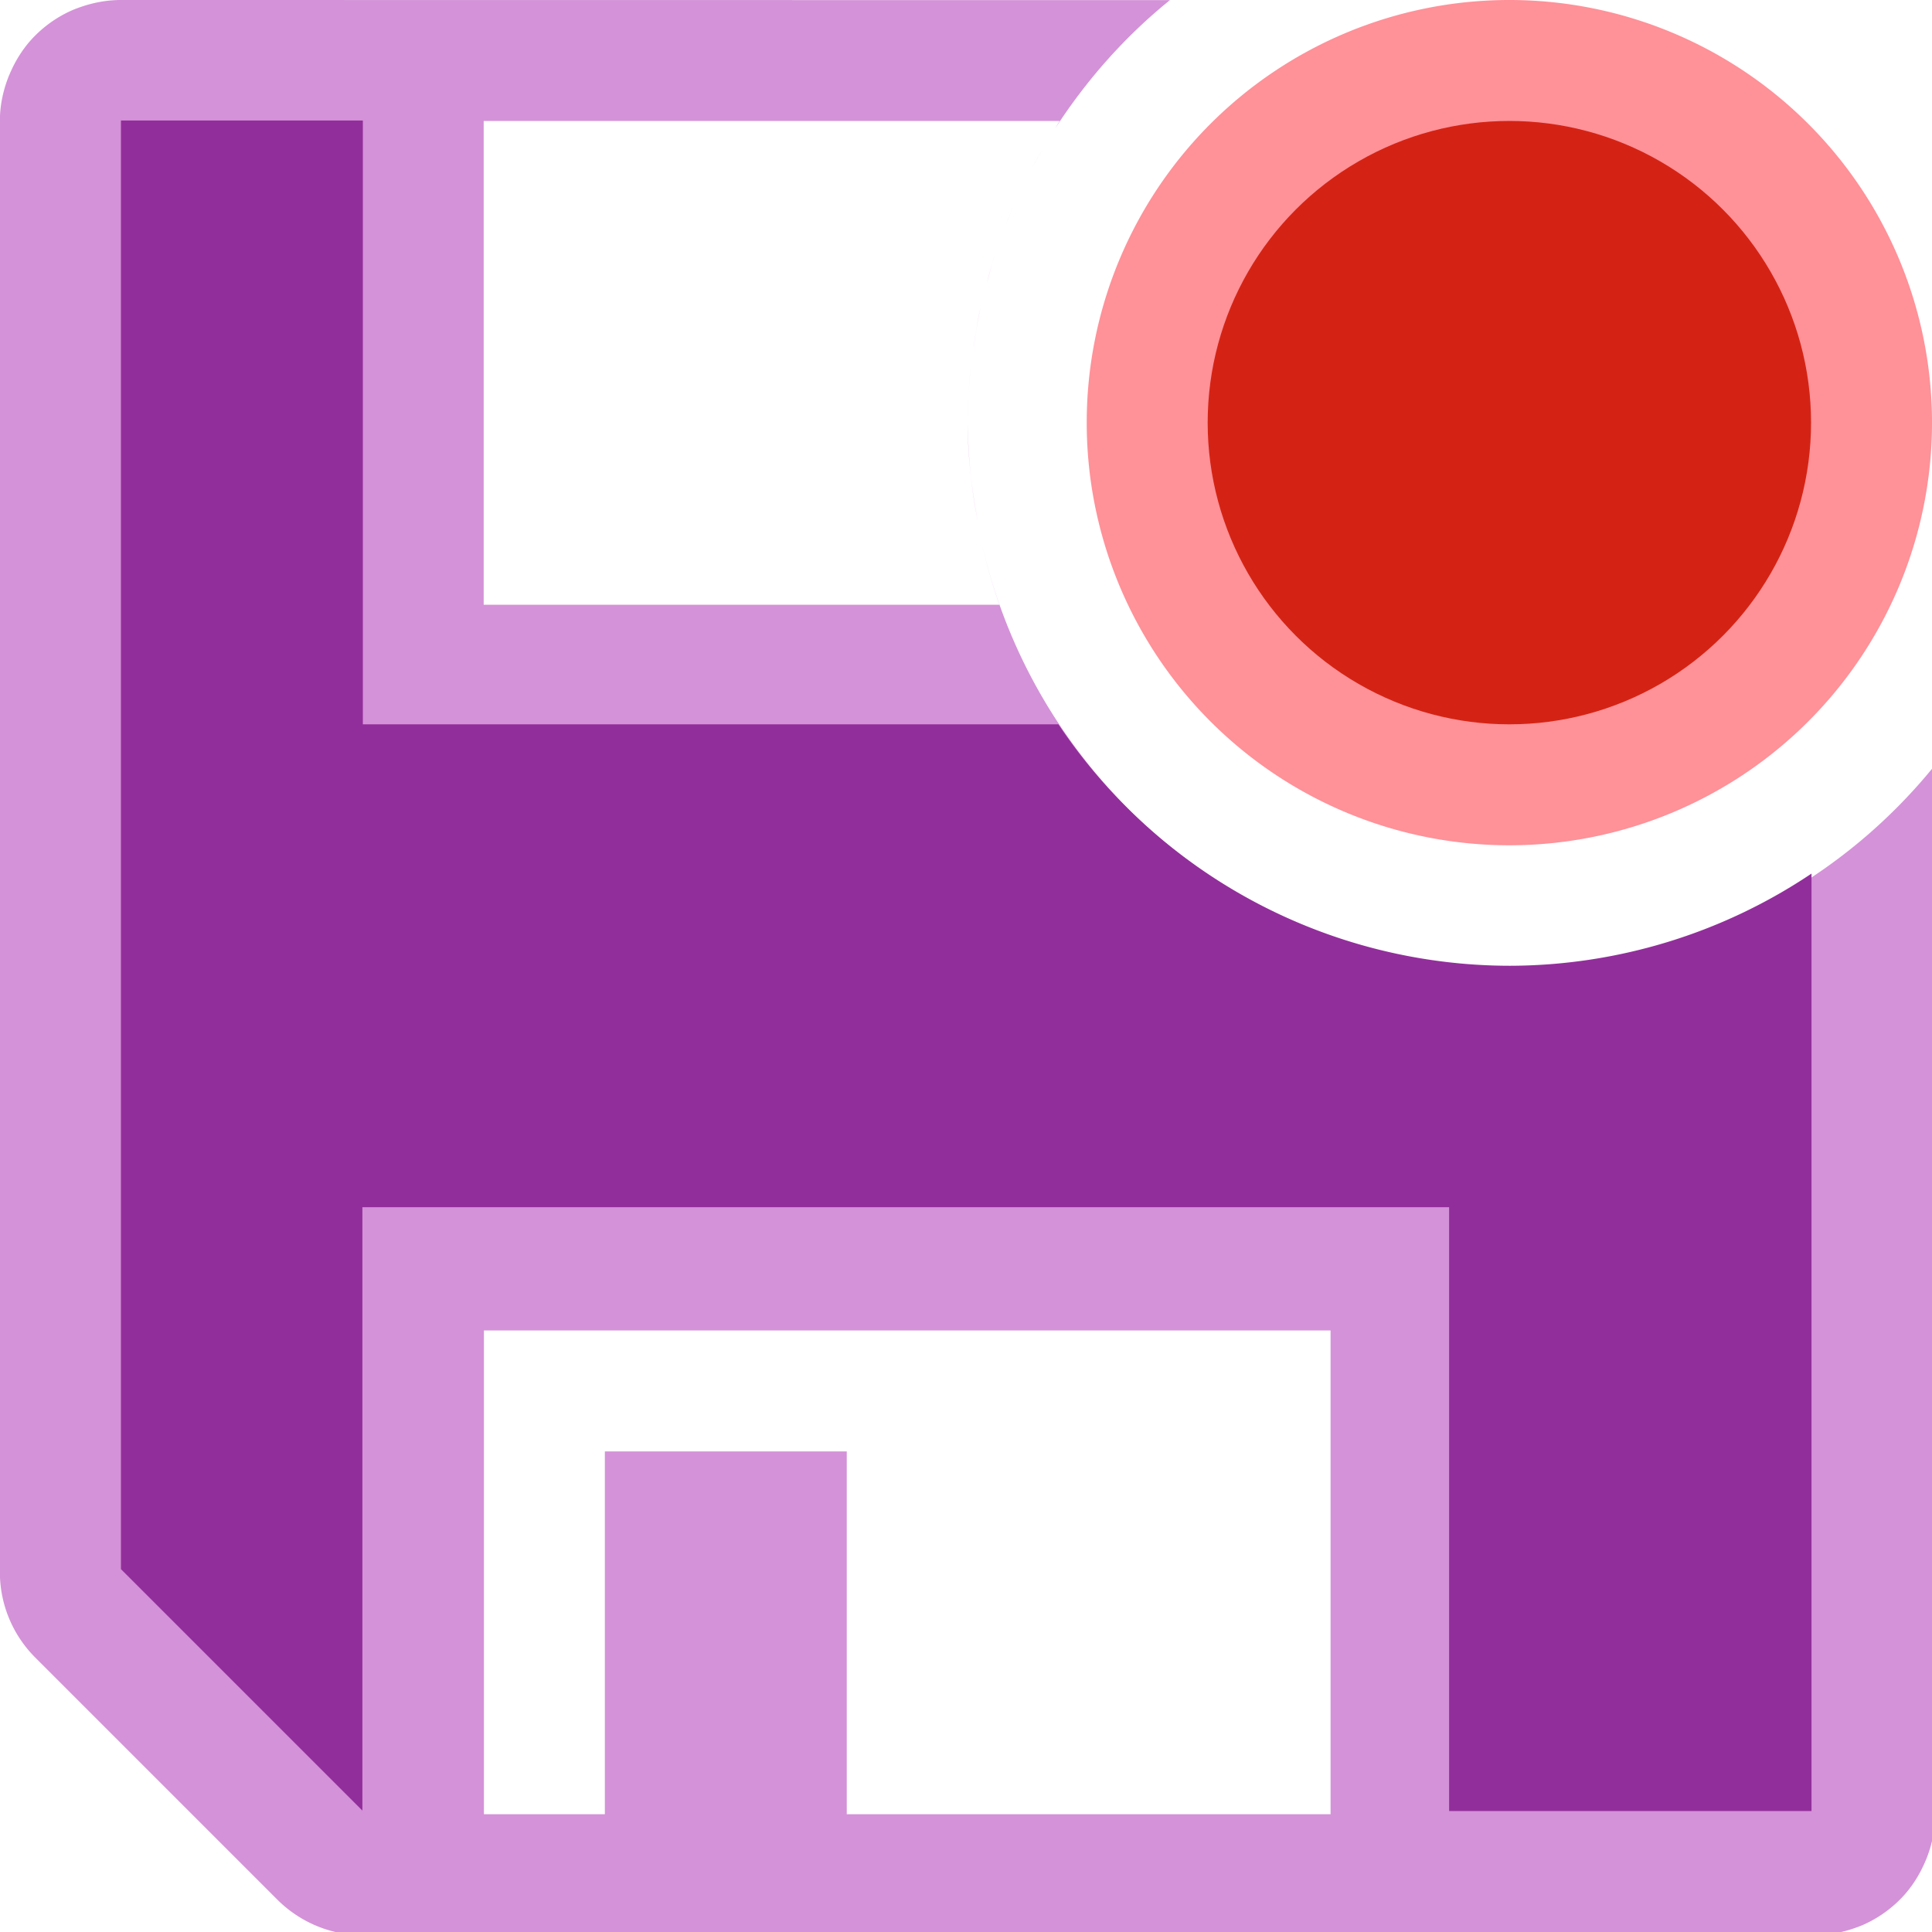
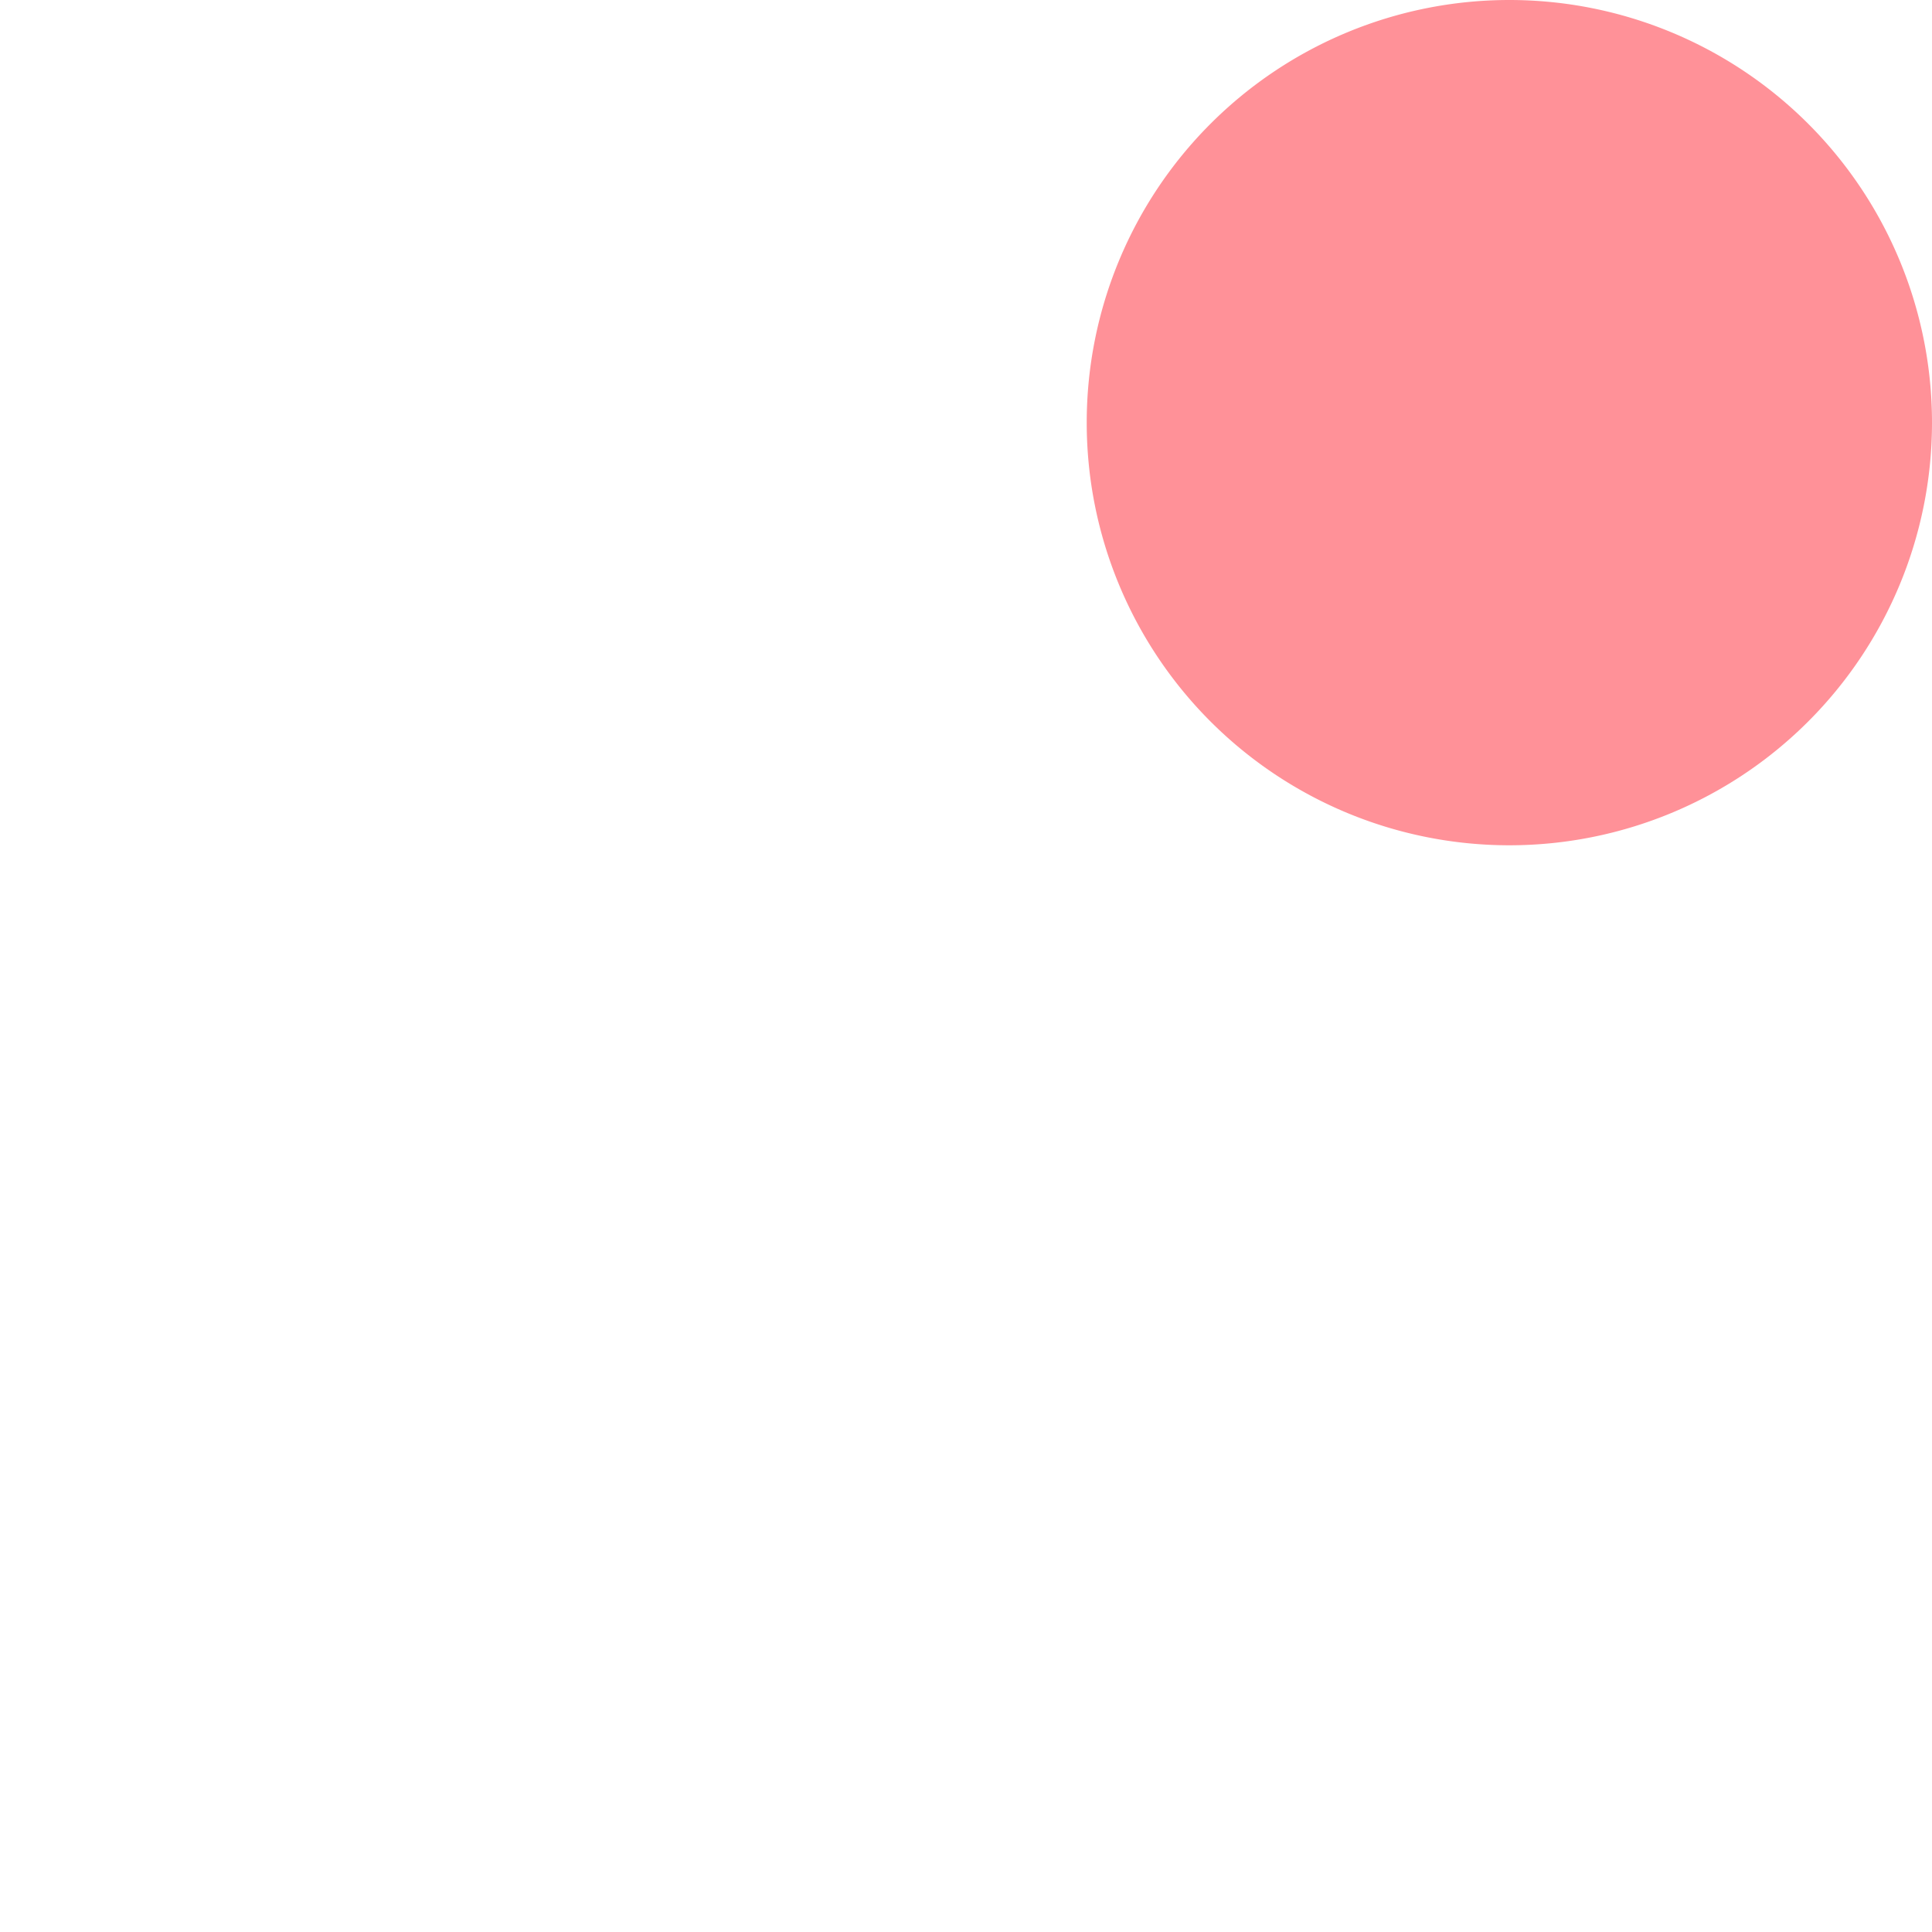
<svg xmlns="http://www.w3.org/2000/svg" height="16" viewBox="0 0 4.233 4.233" width="16">
  <g stroke-width=".265" transform="translate(0 -292.767)">
-     <path d="m1 0c-.137 0-.268.03-.387.078h-.002c-.003.001-.005.003-.008.004-.116.05-.22.121-.309.209-.001.001-.003.003-.004.004-.086.086-.153.188-.203.301-.004.008-.008.02-.012.027-.047.117-.076.243-.076.377v11.998c0.0.265.105.519.293.707l2.002 2.002c.188.187.442.293.707.293h11.998c.137 0 .268-.03.387-.078.003-.001.006-.003.01-.004.116-.05.22-.121.309-.209l.004-.004c.086-.086.153-.188.203-.301.004-.008.008-.02.012-.027.047-.116.076-.242.076-.375v-8.678c-.853 1.059-2.14 1.676-3.5 1.678-2.144 0-3.931-1.504-4.383-3.512a4.5 4.5 0 0 0 .146.51h-4.264v-4h4.762a4.5 4.5 0 0 0 -.037.062c.257-.397.573-.757.949-1.061zm7.621 1.232a4.5 4.5 0 0 0 -.113.203c.036-.069.074-.136.113-.203zm-.23.447a4.5 4.5 0 0 0 -.074.178c.023-.06.048-.119.074-.178zm-.168.434a4.5 4.5 0 0 0 -.064.23c.021-.077.04-.154.064-.23zm-.117.432a4.5 4.5 0 0 0 -.057.338c.016-.113.032-.227.057-.338zm-.078.477a4.5 4.5 0 0 0 -.027.479c0-.161.01-.32.027-.479zm-.027.48a4.5 4.5 0 0 0 .082.805c-.048-.262-.082-.529-.082-.805zm-4 7.498h7v4h-4v-3h-2v3h-1z" fill="#d492d8" stroke-width="1" transform="matrix(.265 0 0 .265 0 292.767)" />
    <path d="m4.233 293.693a.926.926 0 0 1 -.926.926.926.926 0 0 1 -.926-.926.926.926 0 0 1 .926-.926.926.926 0 0 1 .926.926z" fill="#ff9198" />
-     <circle cx="3.307" cy="293.693" fill="#d42314" r=".661" />
-     <path d="m.265 293.031v3.174l.529.529v-1.322h2.381v1.323h.794v-2.054a1.191 1.191 0 0 1 -.661.202 1.191 1.191 0 0 1 -.989-.529h-1.524v-1.323z" fill="#922e9b" />
  </g>
</svg>